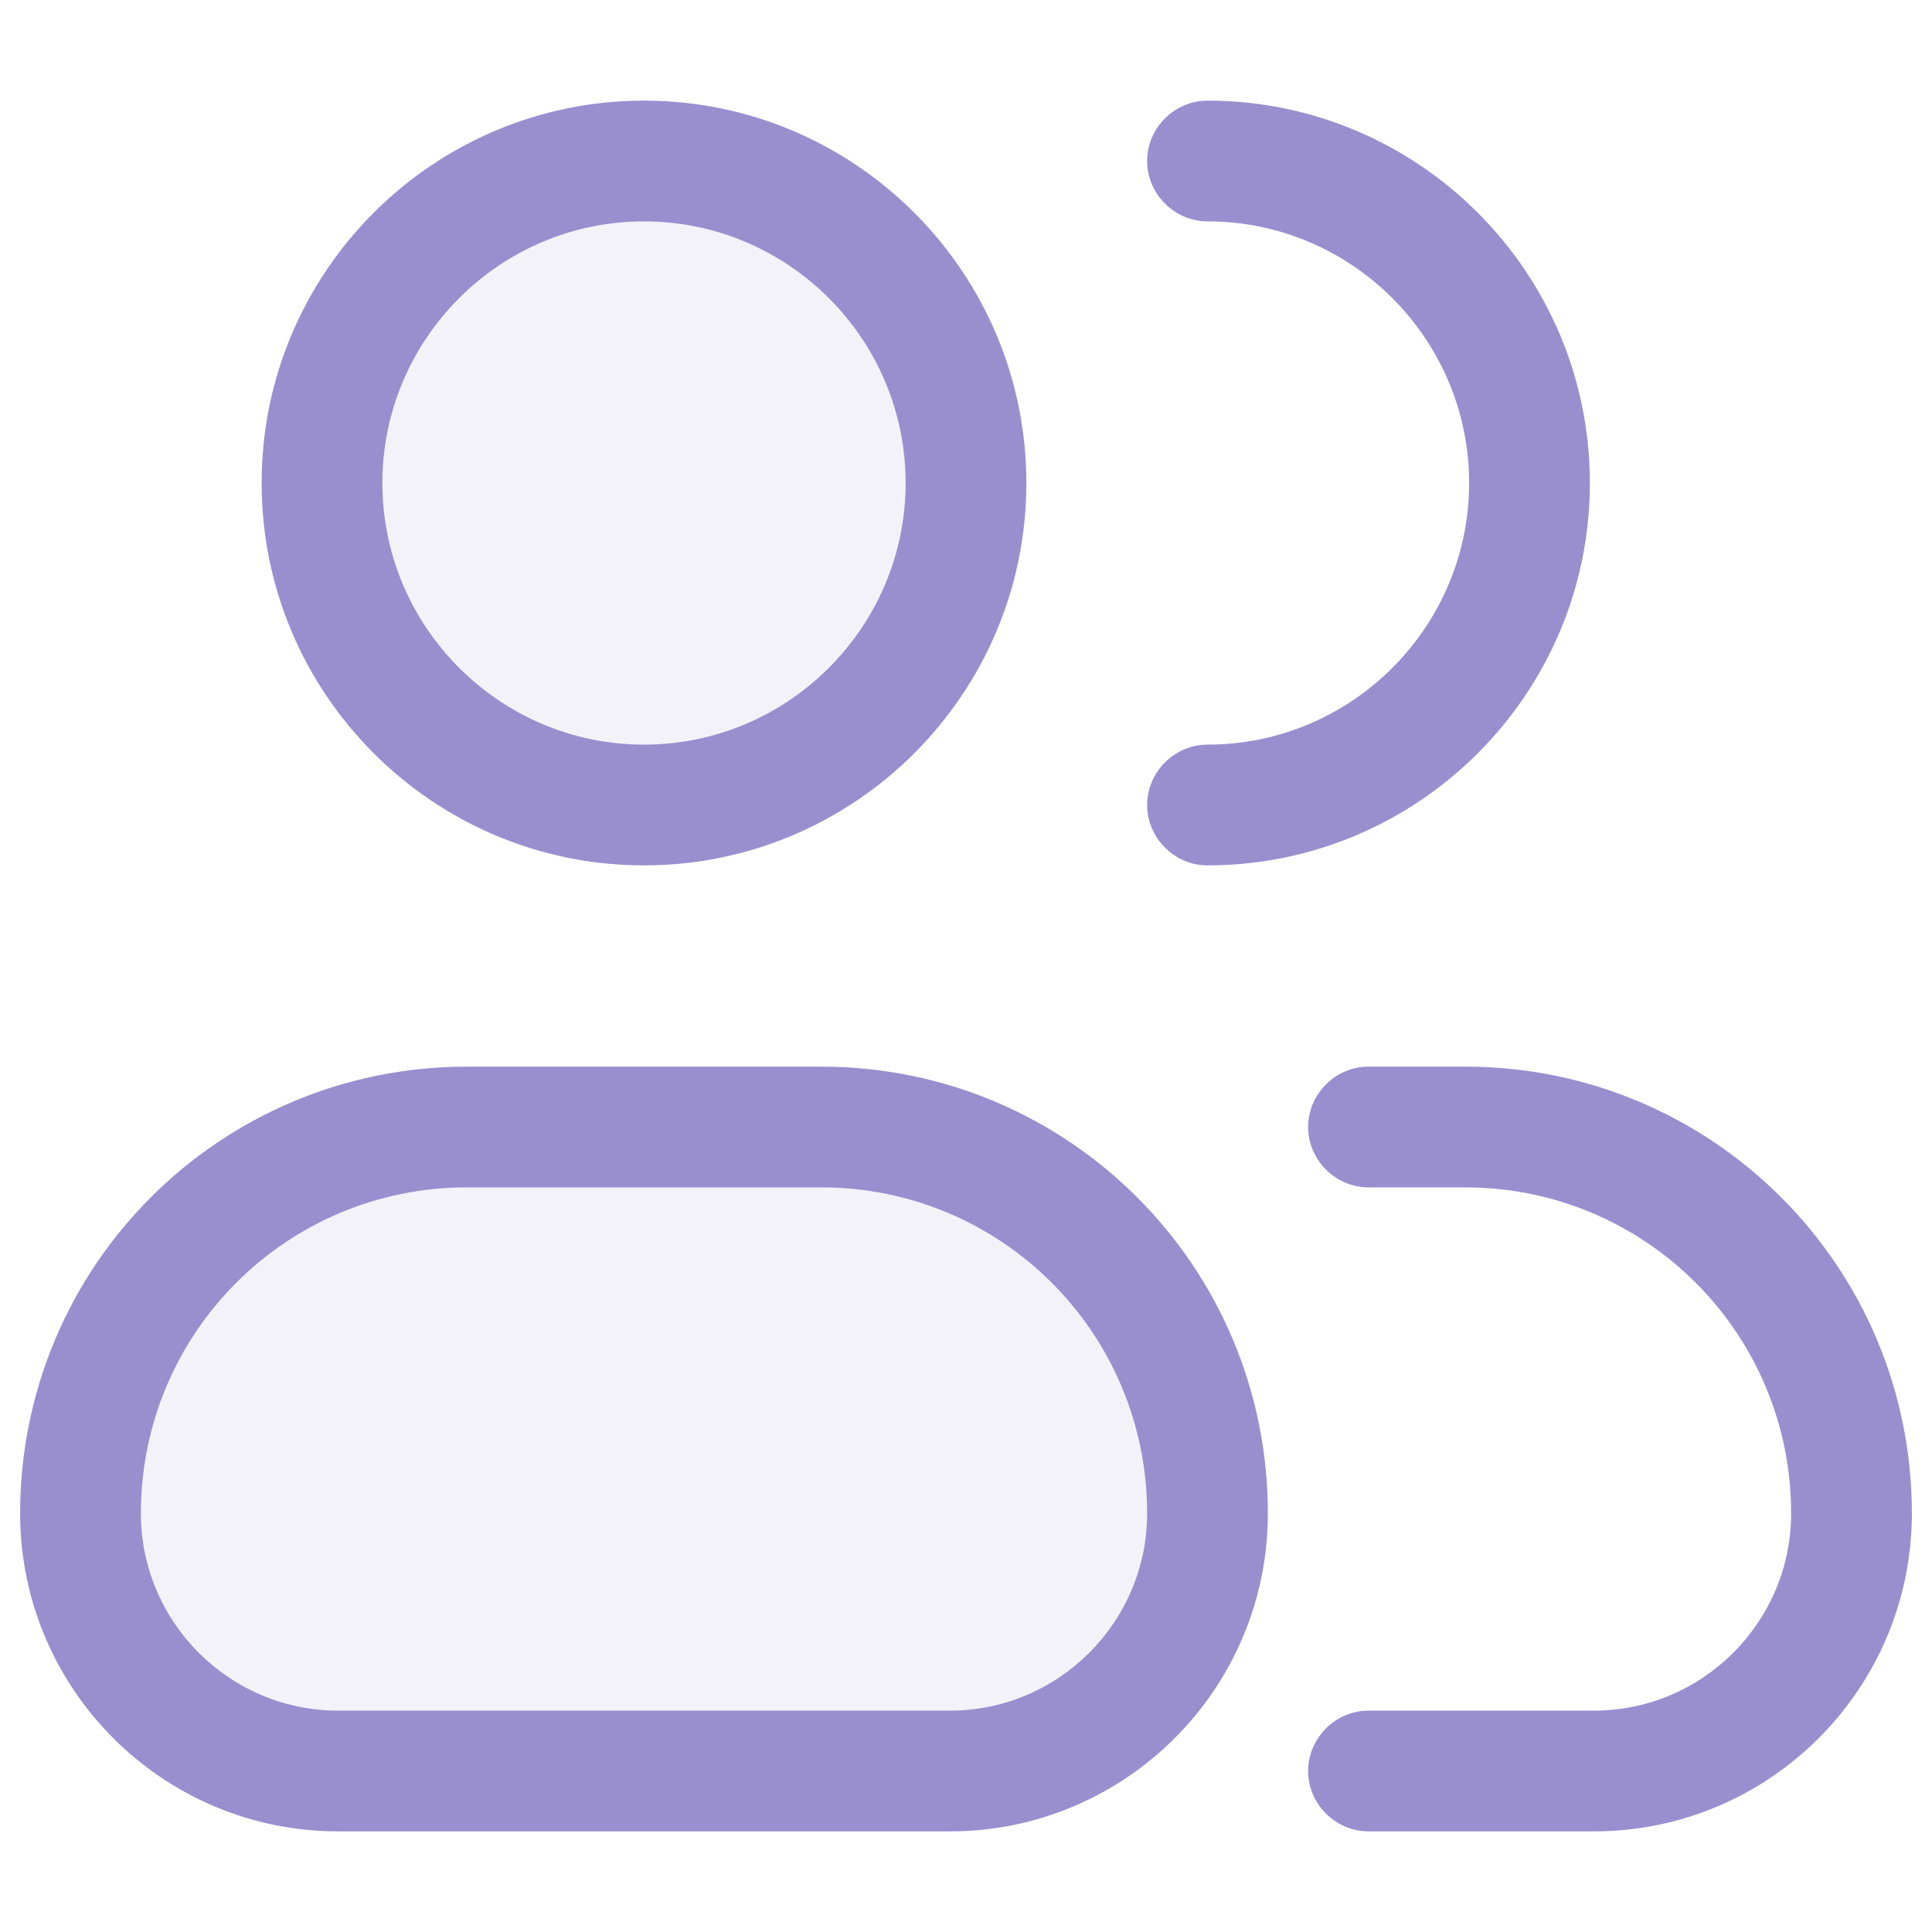
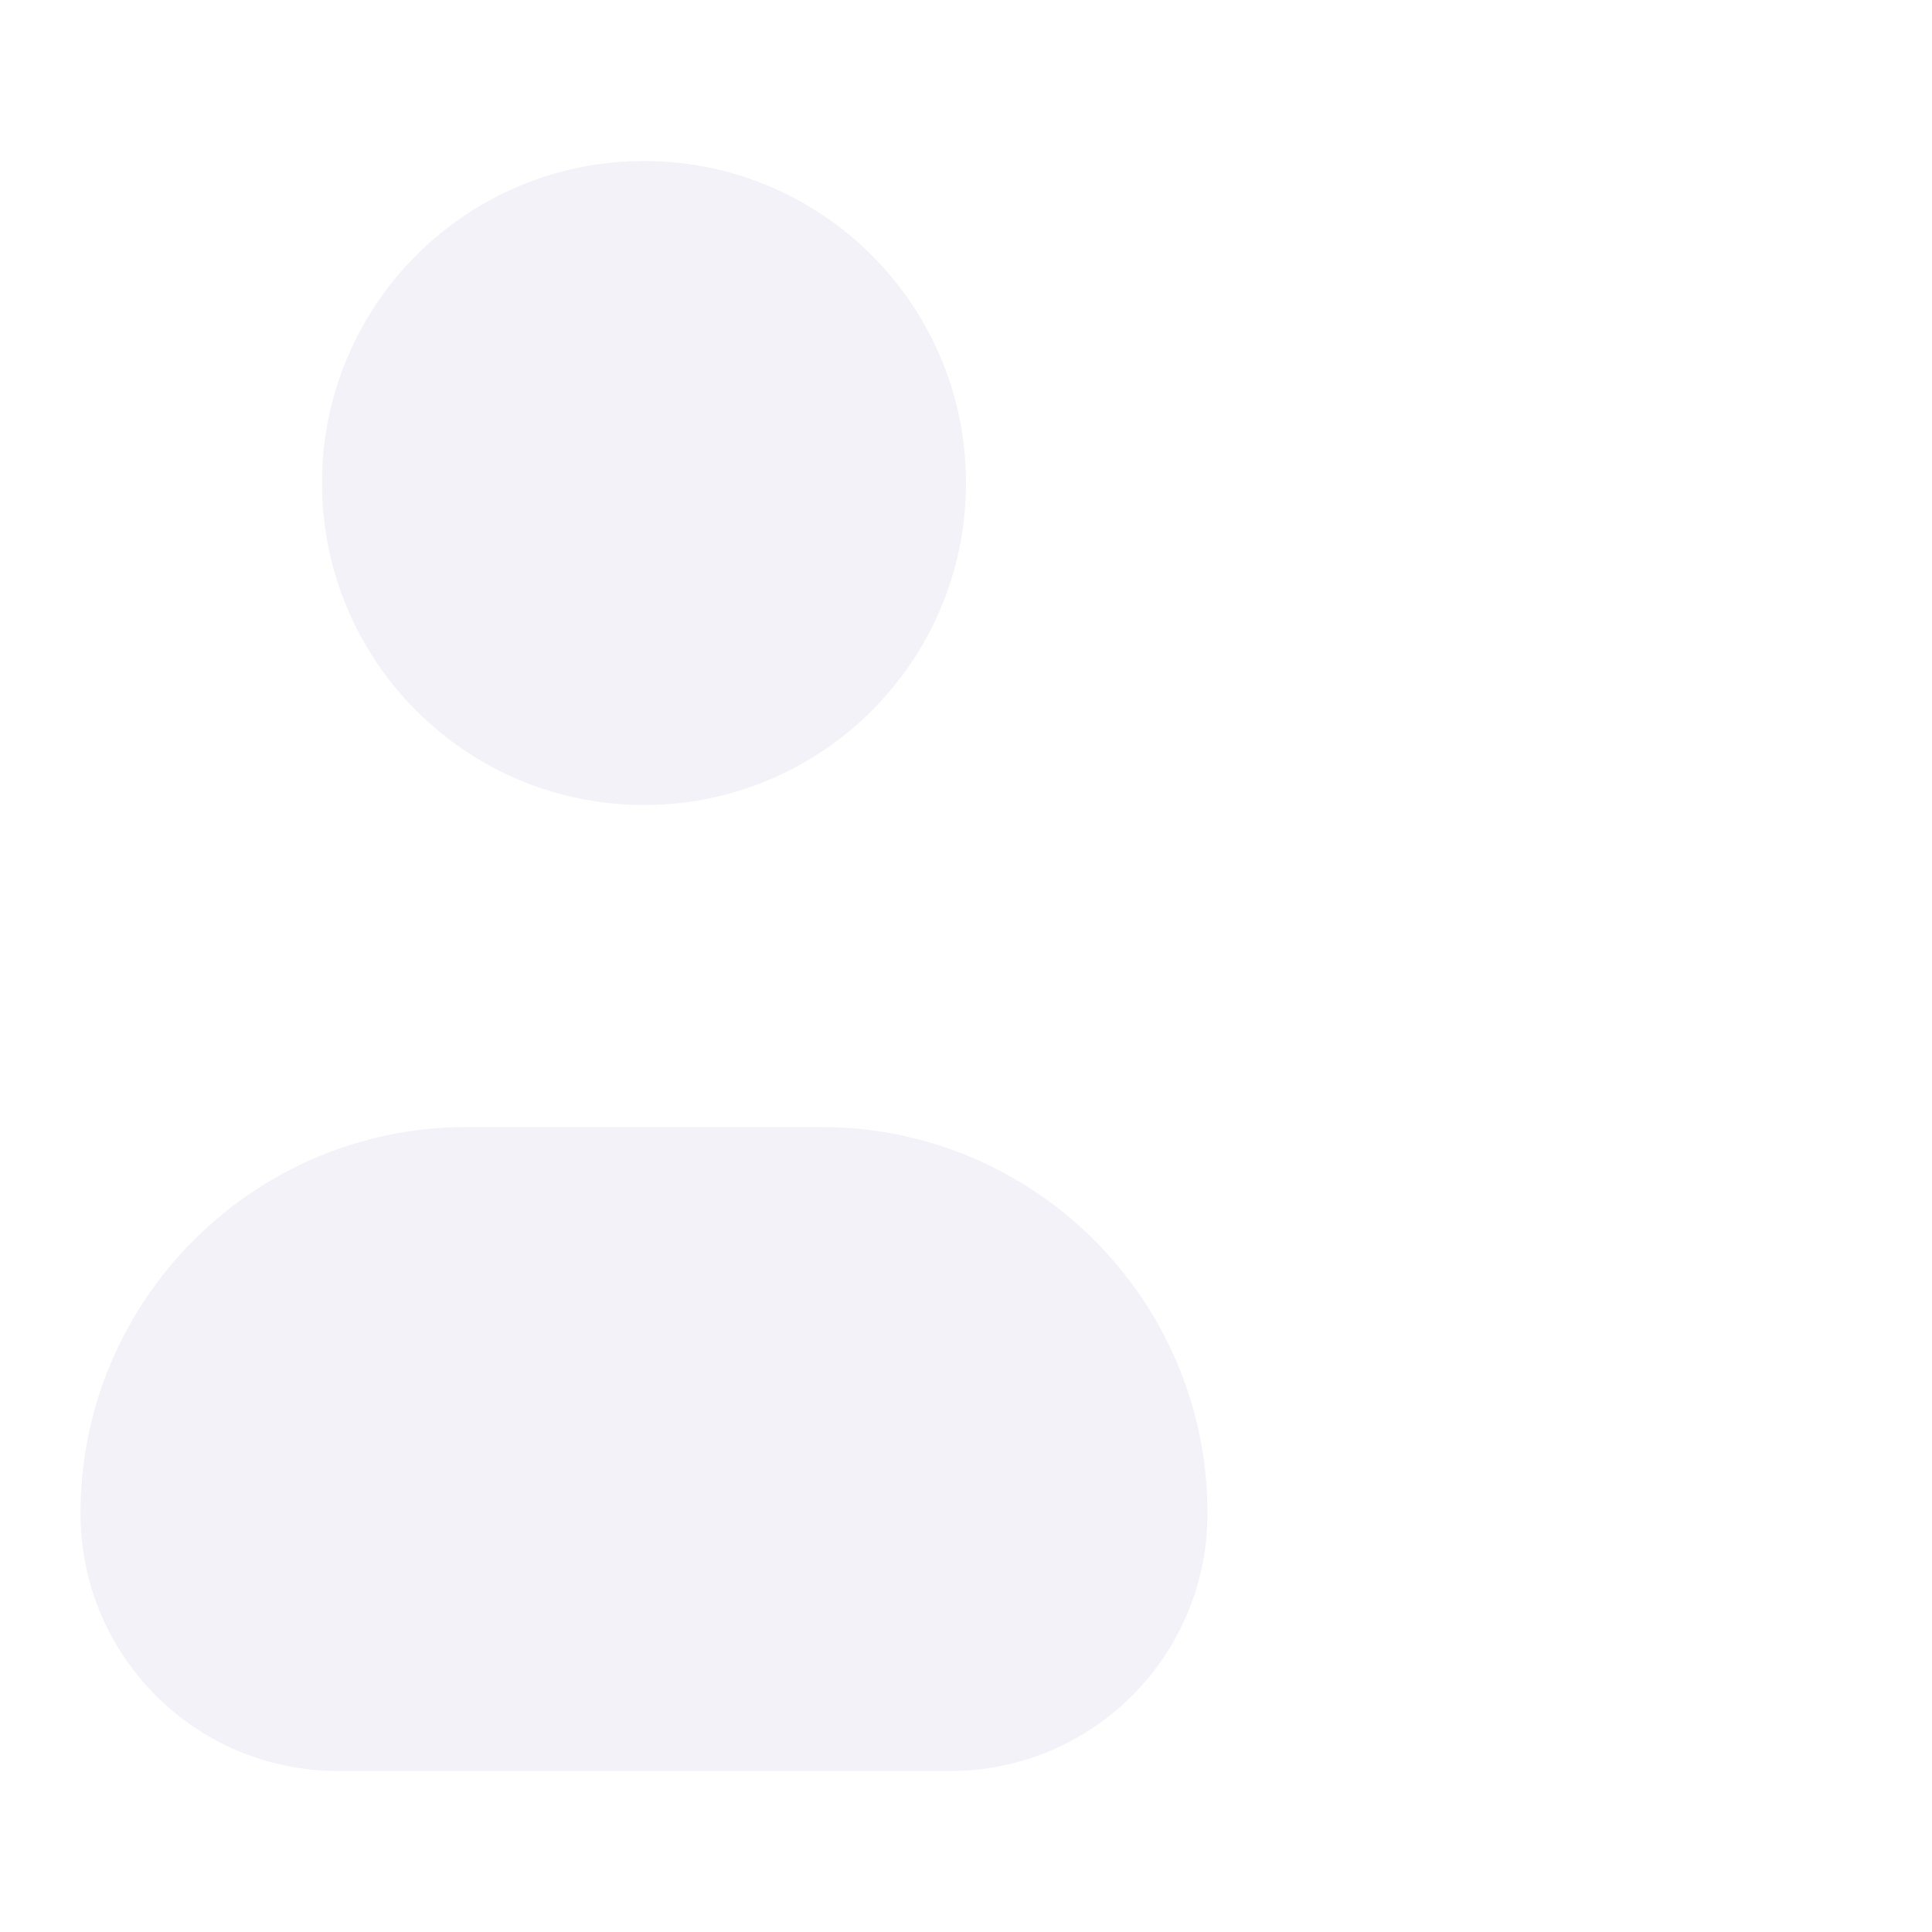
<svg xmlns="http://www.w3.org/2000/svg" id="Layer_1" version="1.1" viewBox="0 0 24 24">
  <defs>
    <style>
      .st0 {
        isolation: isolate;
        opacity: .12;
      }

      .st0, .st1 {
        fill: #998fcf;
        fill-rule: evenodd;
      }
    </style>
  </defs>
  <path class="st0" d="M8,10c2.21,0,4-1.79,4-4s-1.79-4-4-4-4,1.79-4,4,1.79,4,4,4ZM5.8,14c-2.65,0-4.8,2.15-4.8,4.8,0,1.77,1.43,3.2,3.2,3.2h7.6c1.77,0,3.2-1.43,3.2-3.2,0-2.65-2.15-4.8-4.8-4.8,0,0-4.4,0-4.4,0Z" />
-   <path class="st1" d="M4.75,6c0-1.79,1.46-3.25,3.25-3.25s3.25,1.46,3.25,3.25-1.46,3.25-3.25,3.25-3.25-1.46-3.25-3.25ZM8,1.25c-2.62,0-4.75,2.13-4.75,4.75s2.13,4.75,4.75,4.75,4.75-2.13,4.75-4.75S10.62,1.25,8,1.25ZM15,1.25c-.41,0-.75.34-.75.75s.34.75.75.75c1.79,0,3.25,1.46,3.25,3.25s-1.46,3.25-3.25,3.25c-.41,0-.75.34-.75.75s.34.75.75.75c2.62,0,4.75-2.13,4.75-4.75s-2.13-4.75-4.75-4.75ZM.25,18.8c0-3.07,2.48-5.55,5.55-5.55h4.4c3.07,0,5.55,2.48,5.55,5.55,0,2.18-1.77,3.95-3.95,3.95h-7.6c-2.18,0-3.95-1.77-3.95-3.95ZM5.8,14.75c-2.24,0-4.05,1.81-4.05,4.05,0,1.35,1.1,2.45,2.45,2.45h7.6c1.35,0,2.45-1.1,2.45-2.45,0-2.24-1.81-4.05-4.05-4.05,0,0-4.4,0-4.4,0ZM17,13.25c-.41,0-.75.34-.75.75s.34.75.75.75h1.2c2.24,0,4.05,1.81,4.05,4.05,0,1.35-1.1,2.45-2.45,2.45h-2.8c-.41,0-.75.34-.75.75s.34.75.75.75h2.8c2.18,0,3.95-1.77,3.95-3.95,0-3.07-2.48-5.55-5.55-5.55,0,0-1.2,0-1.2,0Z" />
</svg>